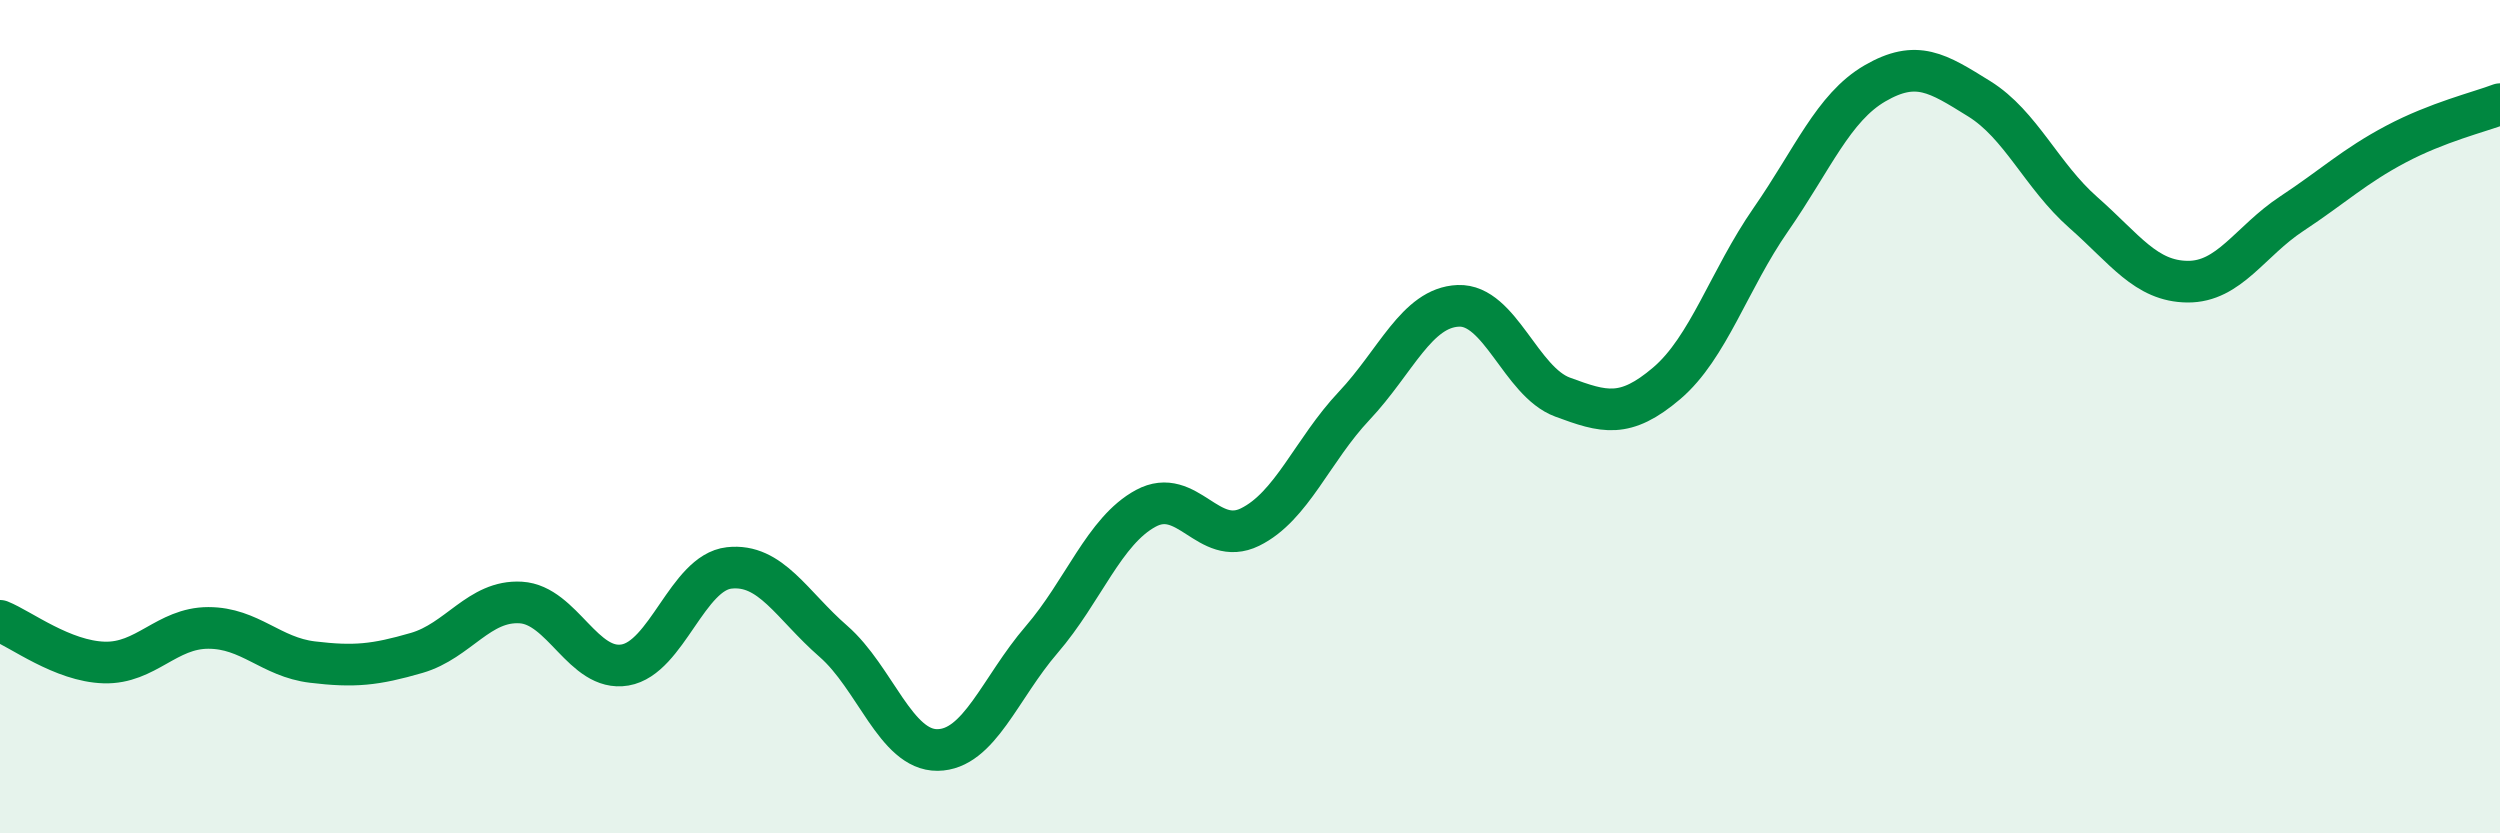
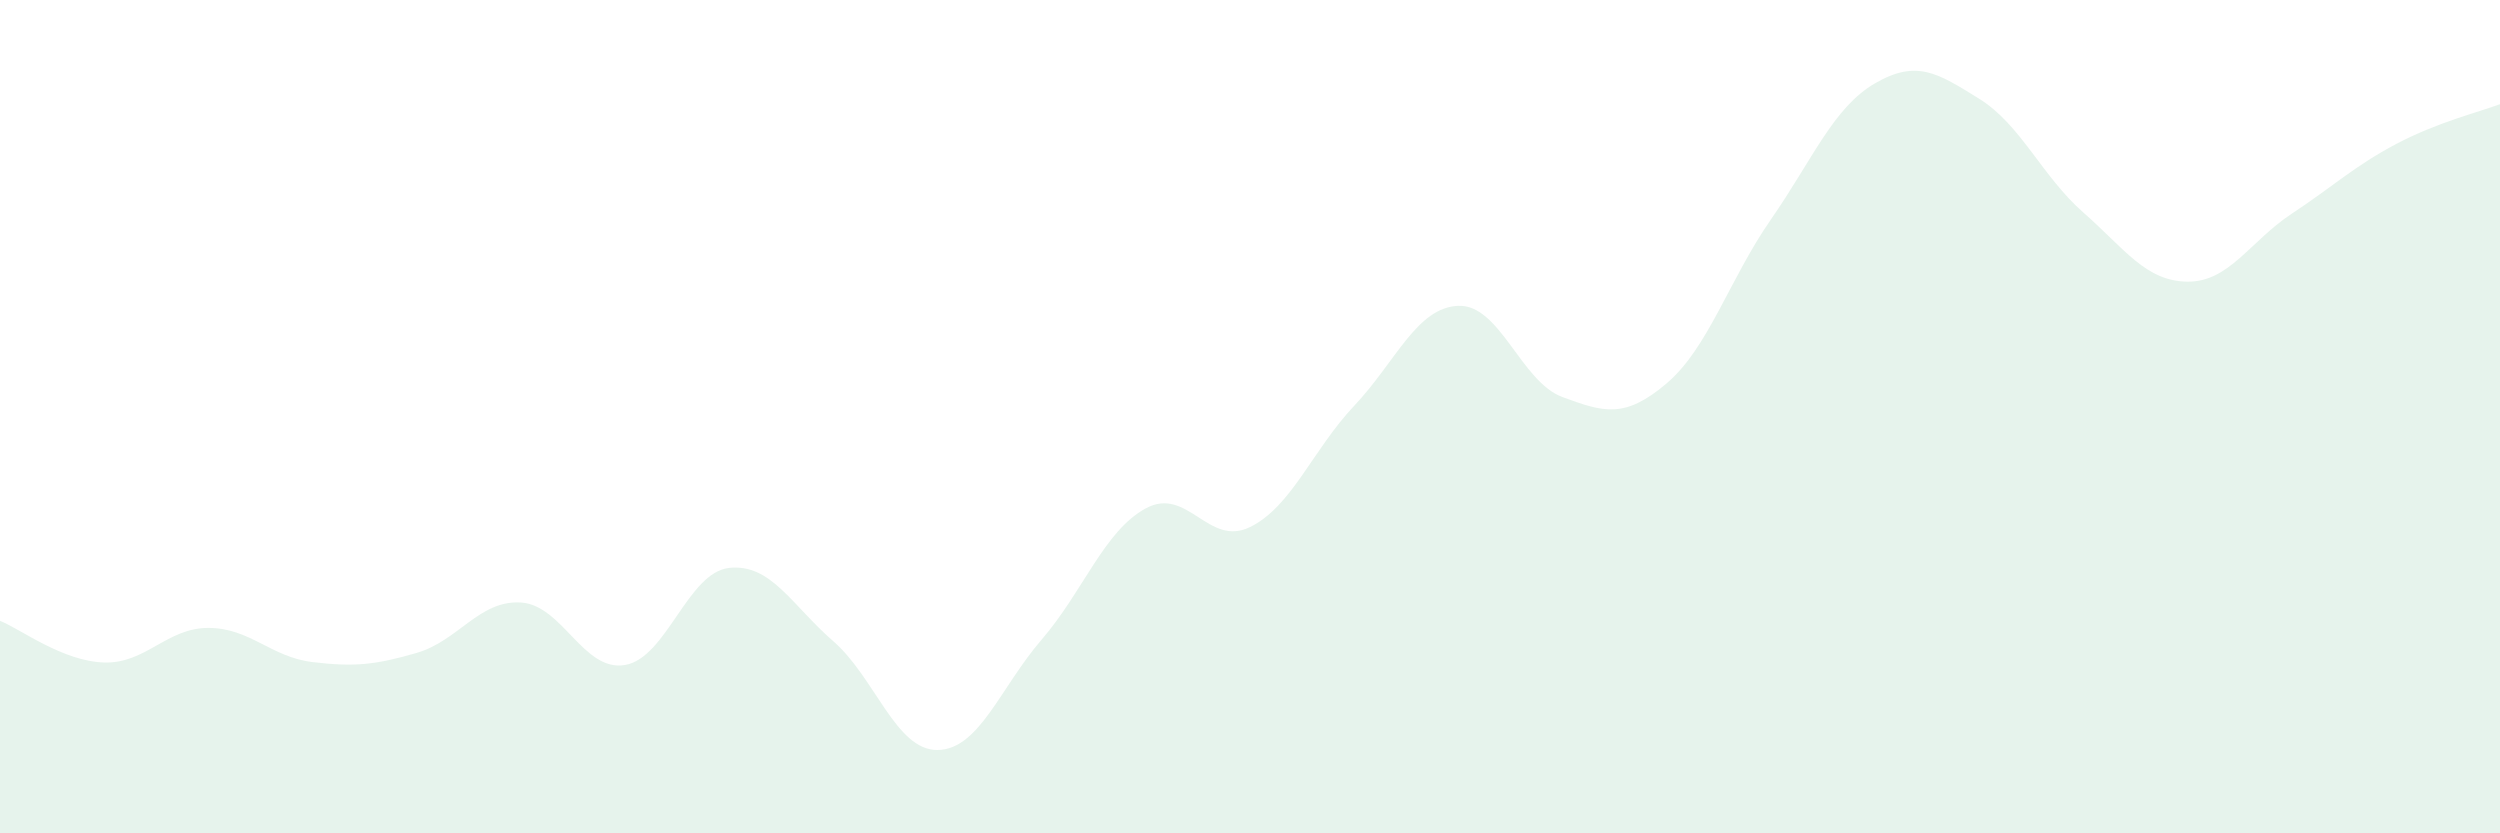
<svg xmlns="http://www.w3.org/2000/svg" width="60" height="20" viewBox="0 0 60 20">
  <path d="M 0,14.9 C 0.5,15.1 1.5,15.87 2.5,15.9 C 3.5,15.93 4,15.07 5,15.07 C 6,15.07 6.5,15.77 7.5,15.89 C 8.5,16.01 9,15.96 10,15.67 C 11,15.38 11.5,14.4 12.5,14.46 C 13.5,14.52 14,16.13 15,15.96 C 16,15.79 16.5,13.74 17.5,13.63 C 18.5,13.52 19,14.52 20,15.39 C 21,16.26 21.5,18.01 22.5,18 C 23.5,17.99 24,16.51 25,15.35 C 26,14.19 26.5,12.74 27.5,12.2 C 28.5,11.66 29,13.14 30,12.65 C 31,12.16 31.5,10.8 32.5,9.74 C 33.5,8.68 34,7.38 35,7.34 C 36,7.3 36.5,9.16 37.5,9.53 C 38.5,9.9 39,10.05 40,9.2 C 41,8.35 41.5,6.71 42.5,5.27 C 43.5,3.83 44,2.58 45,2 C 46,1.42 46.5,1.75 47.5,2.37 C 48.5,2.99 49,4.22 50,5.1 C 51,5.98 51.5,6.75 52.5,6.76 C 53.5,6.77 54,5.79 55,5.13 C 56,4.47 56.5,3.99 57.5,3.46 C 58.5,2.93 59.5,2.69 60,2.5L60 20L0 20Z" fill="#008740" opacity="0.1" stroke-linecap="round" stroke-linejoin="round" />
-   <path d="M 0,14.9 C 0.5,15.1 1.5,15.87 2.5,15.9 C 3.5,15.93 4,15.07 5,15.07 C 6,15.07 6.5,15.77 7.5,15.89 C 8.5,16.01 9,15.96 10,15.67 C 11,15.38 11.5,14.4 12.5,14.46 C 13.5,14.52 14,16.13 15,15.96 C 16,15.79 16.5,13.74 17.5,13.63 C 18.5,13.52 19,14.52 20,15.39 C 21,16.26 21.5,18.01 22.5,18 C 23.5,17.99 24,16.51 25,15.35 C 26,14.19 26.5,12.74 27.5,12.2 C 28.5,11.66 29,13.14 30,12.65 C 31,12.16 31.5,10.8 32.5,9.74 C 33.5,8.68 34,7.38 35,7.34 C 36,7.3 36.5,9.16 37.5,9.53 C 38.5,9.9 39,10.05 40,9.2 C 41,8.35 41.5,6.71 42.5,5.27 C 43.5,3.83 44,2.58 45,2 C 46,1.42 46.5,1.75 47.5,2.37 C 48.5,2.99 49,4.22 50,5.1 C 51,5.98 51.5,6.75 52.5,6.76 C 53.5,6.77 54,5.79 55,5.13 C 56,4.47 56.5,3.99 57.5,3.46 C 58.5,2.93 59.5,2.69 60,2.5" stroke="#008740" stroke-width="1" fill="none" stroke-linecap="round" stroke-linejoin="round" />
</svg>